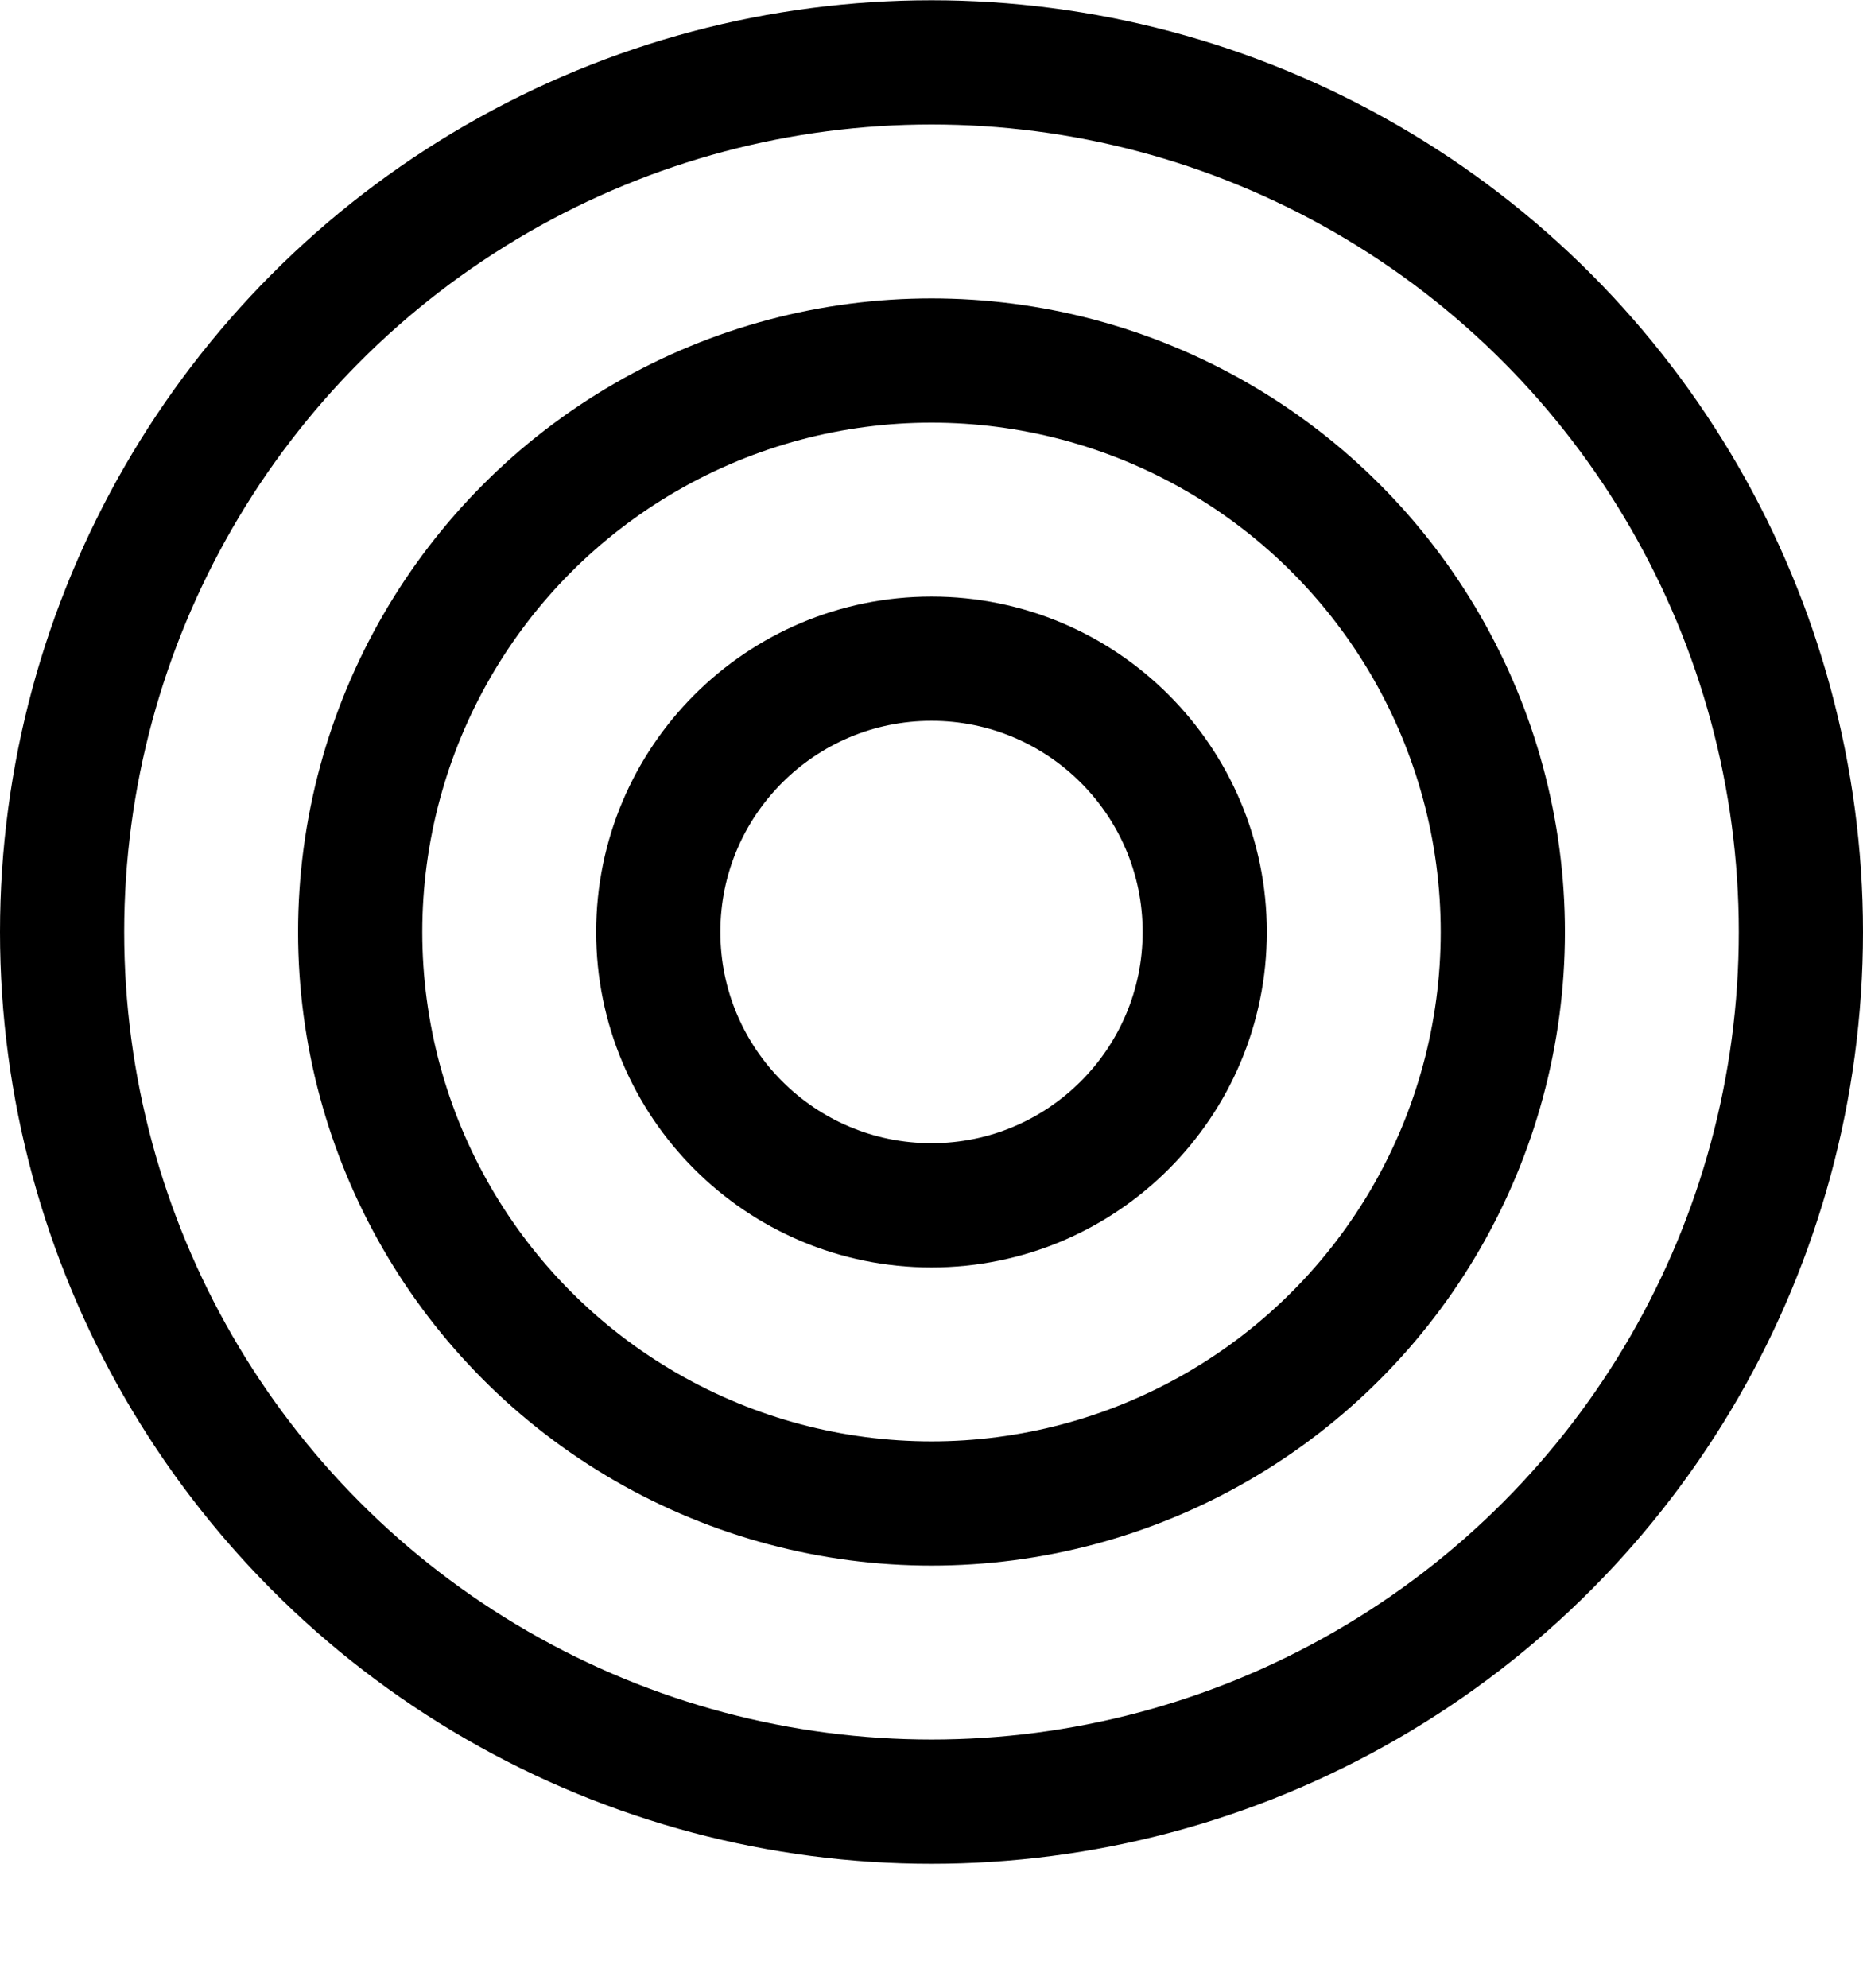
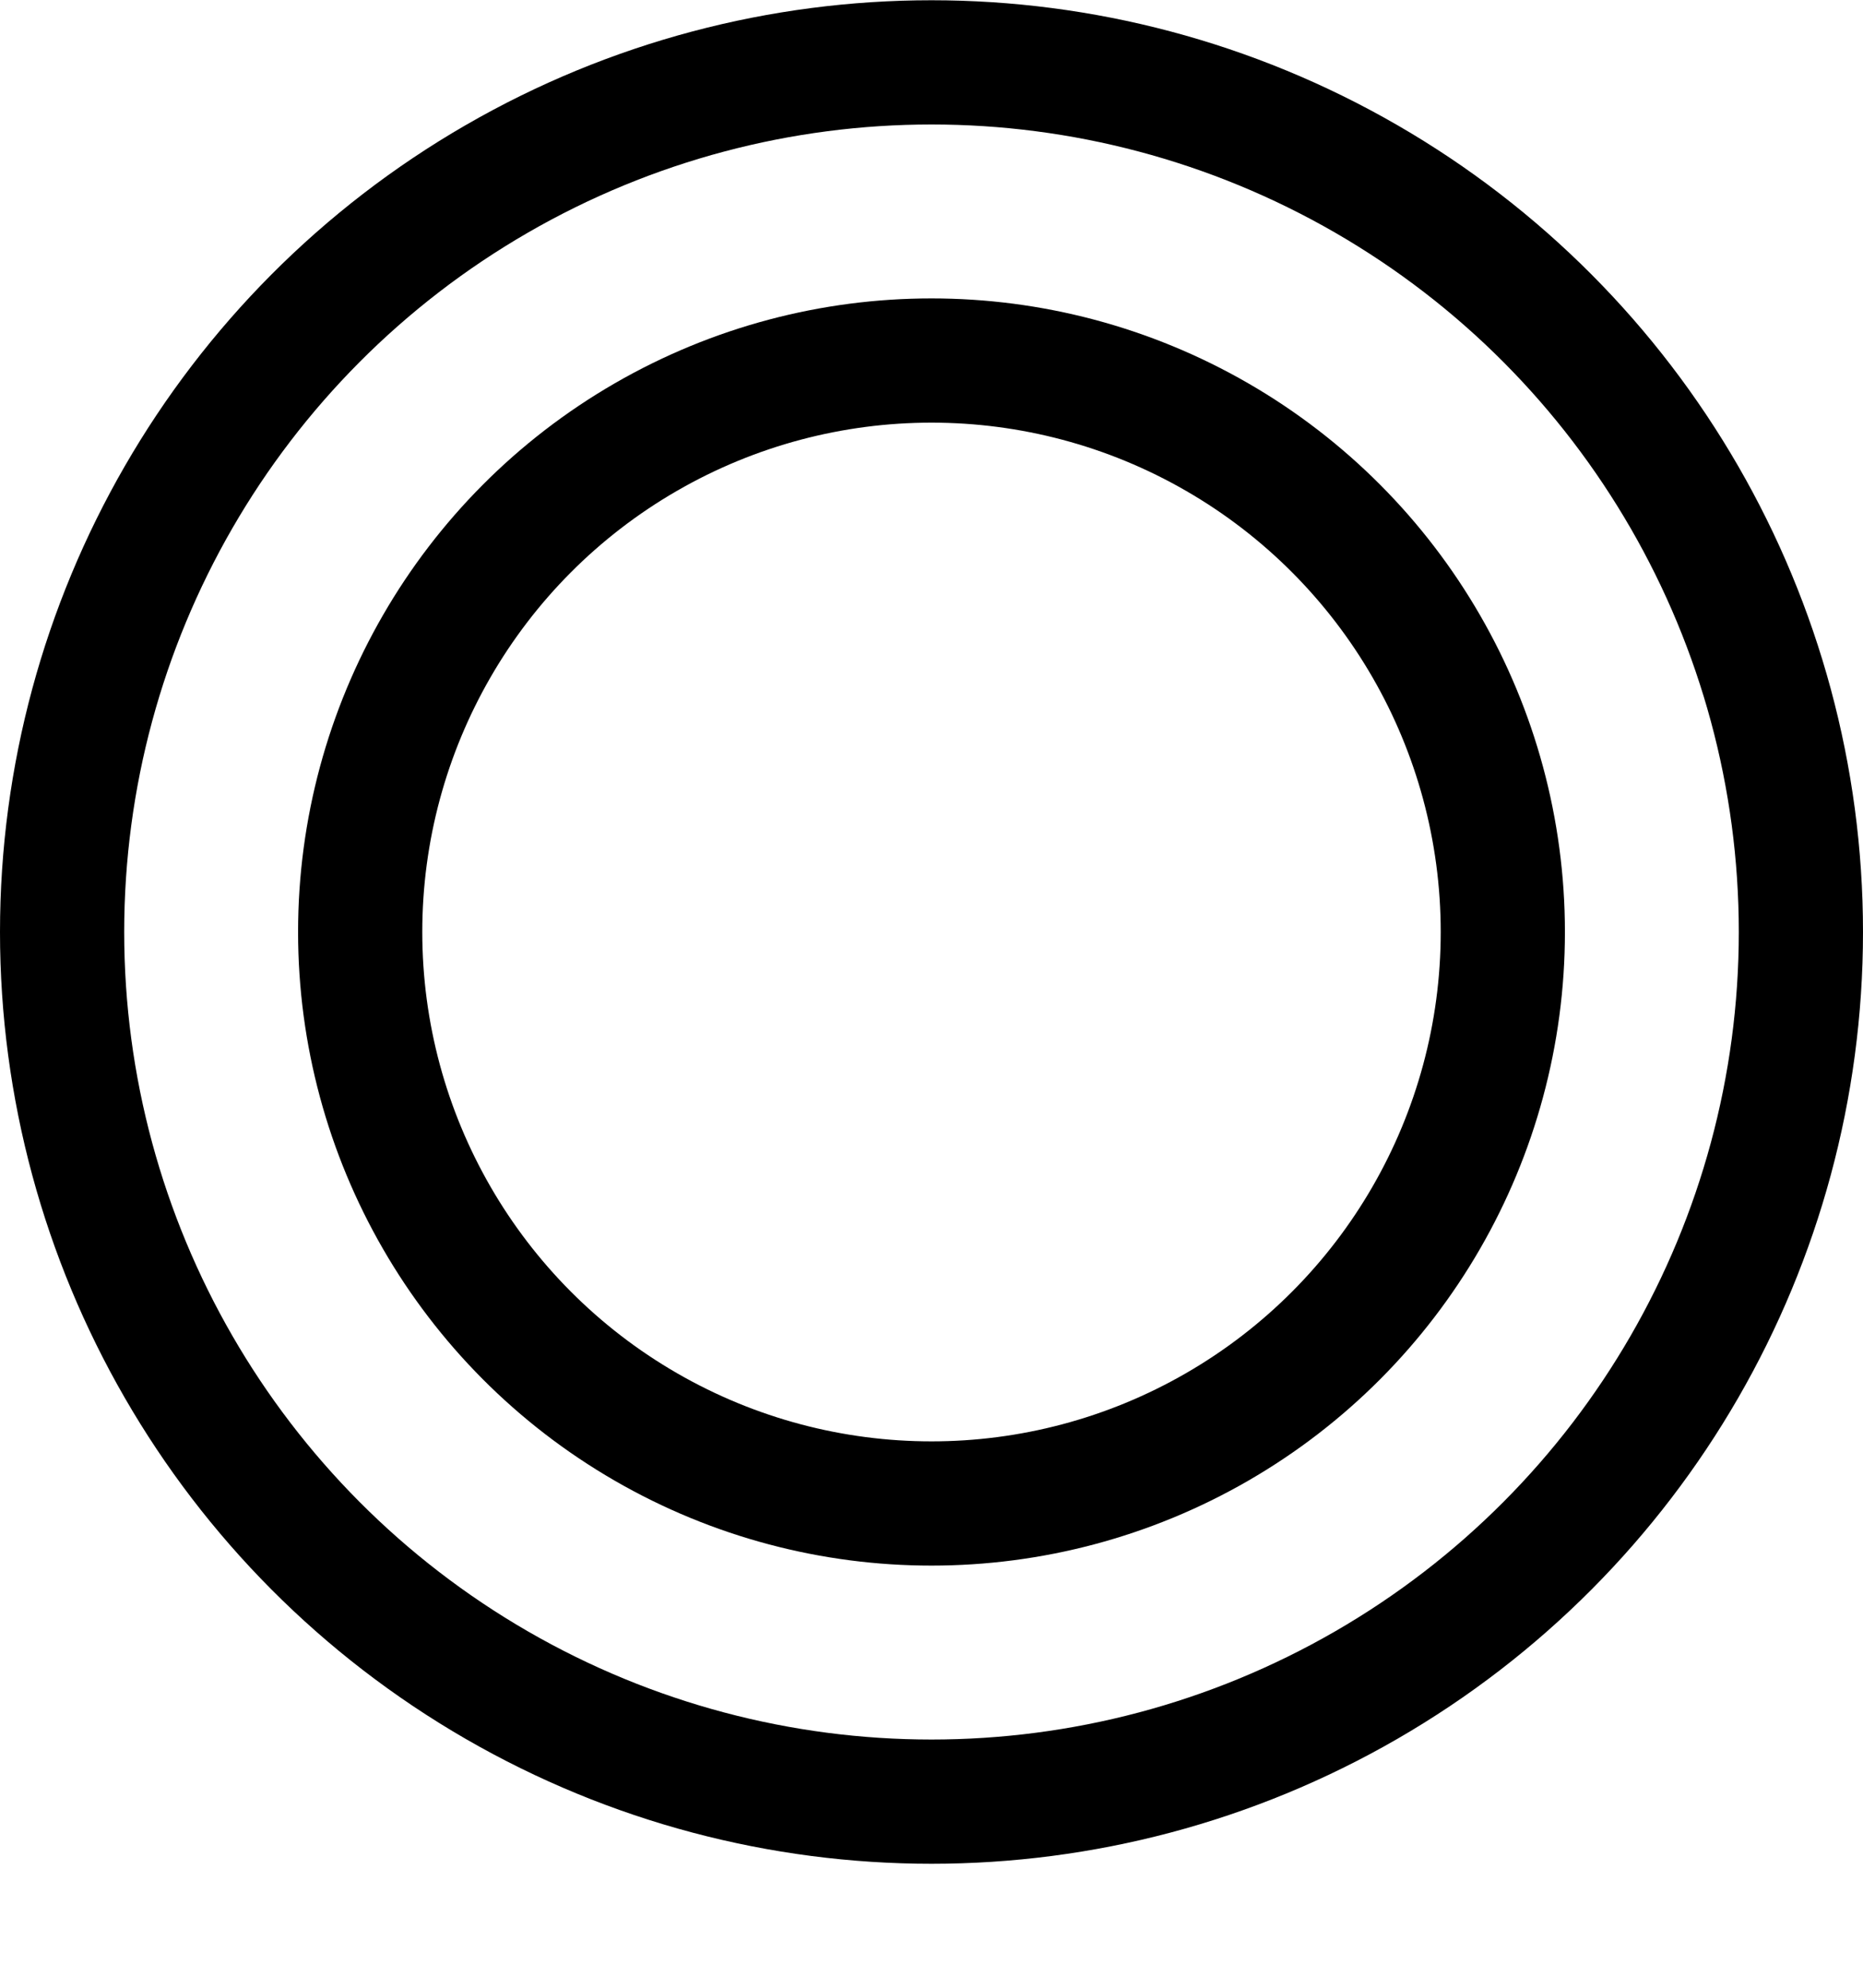
<svg xmlns="http://www.w3.org/2000/svg" width="15" height="16" viewBox="0 0 15 16" fill="none">
  <circle cx="7.5" cy="7.502" r="7" stroke="black" />
  <circle cx="7.5" cy="7.502" r="4.6" stroke="black" />
-   <circle cx="7.5" cy="7.502" r="2.2" stroke="black" />
</svg>